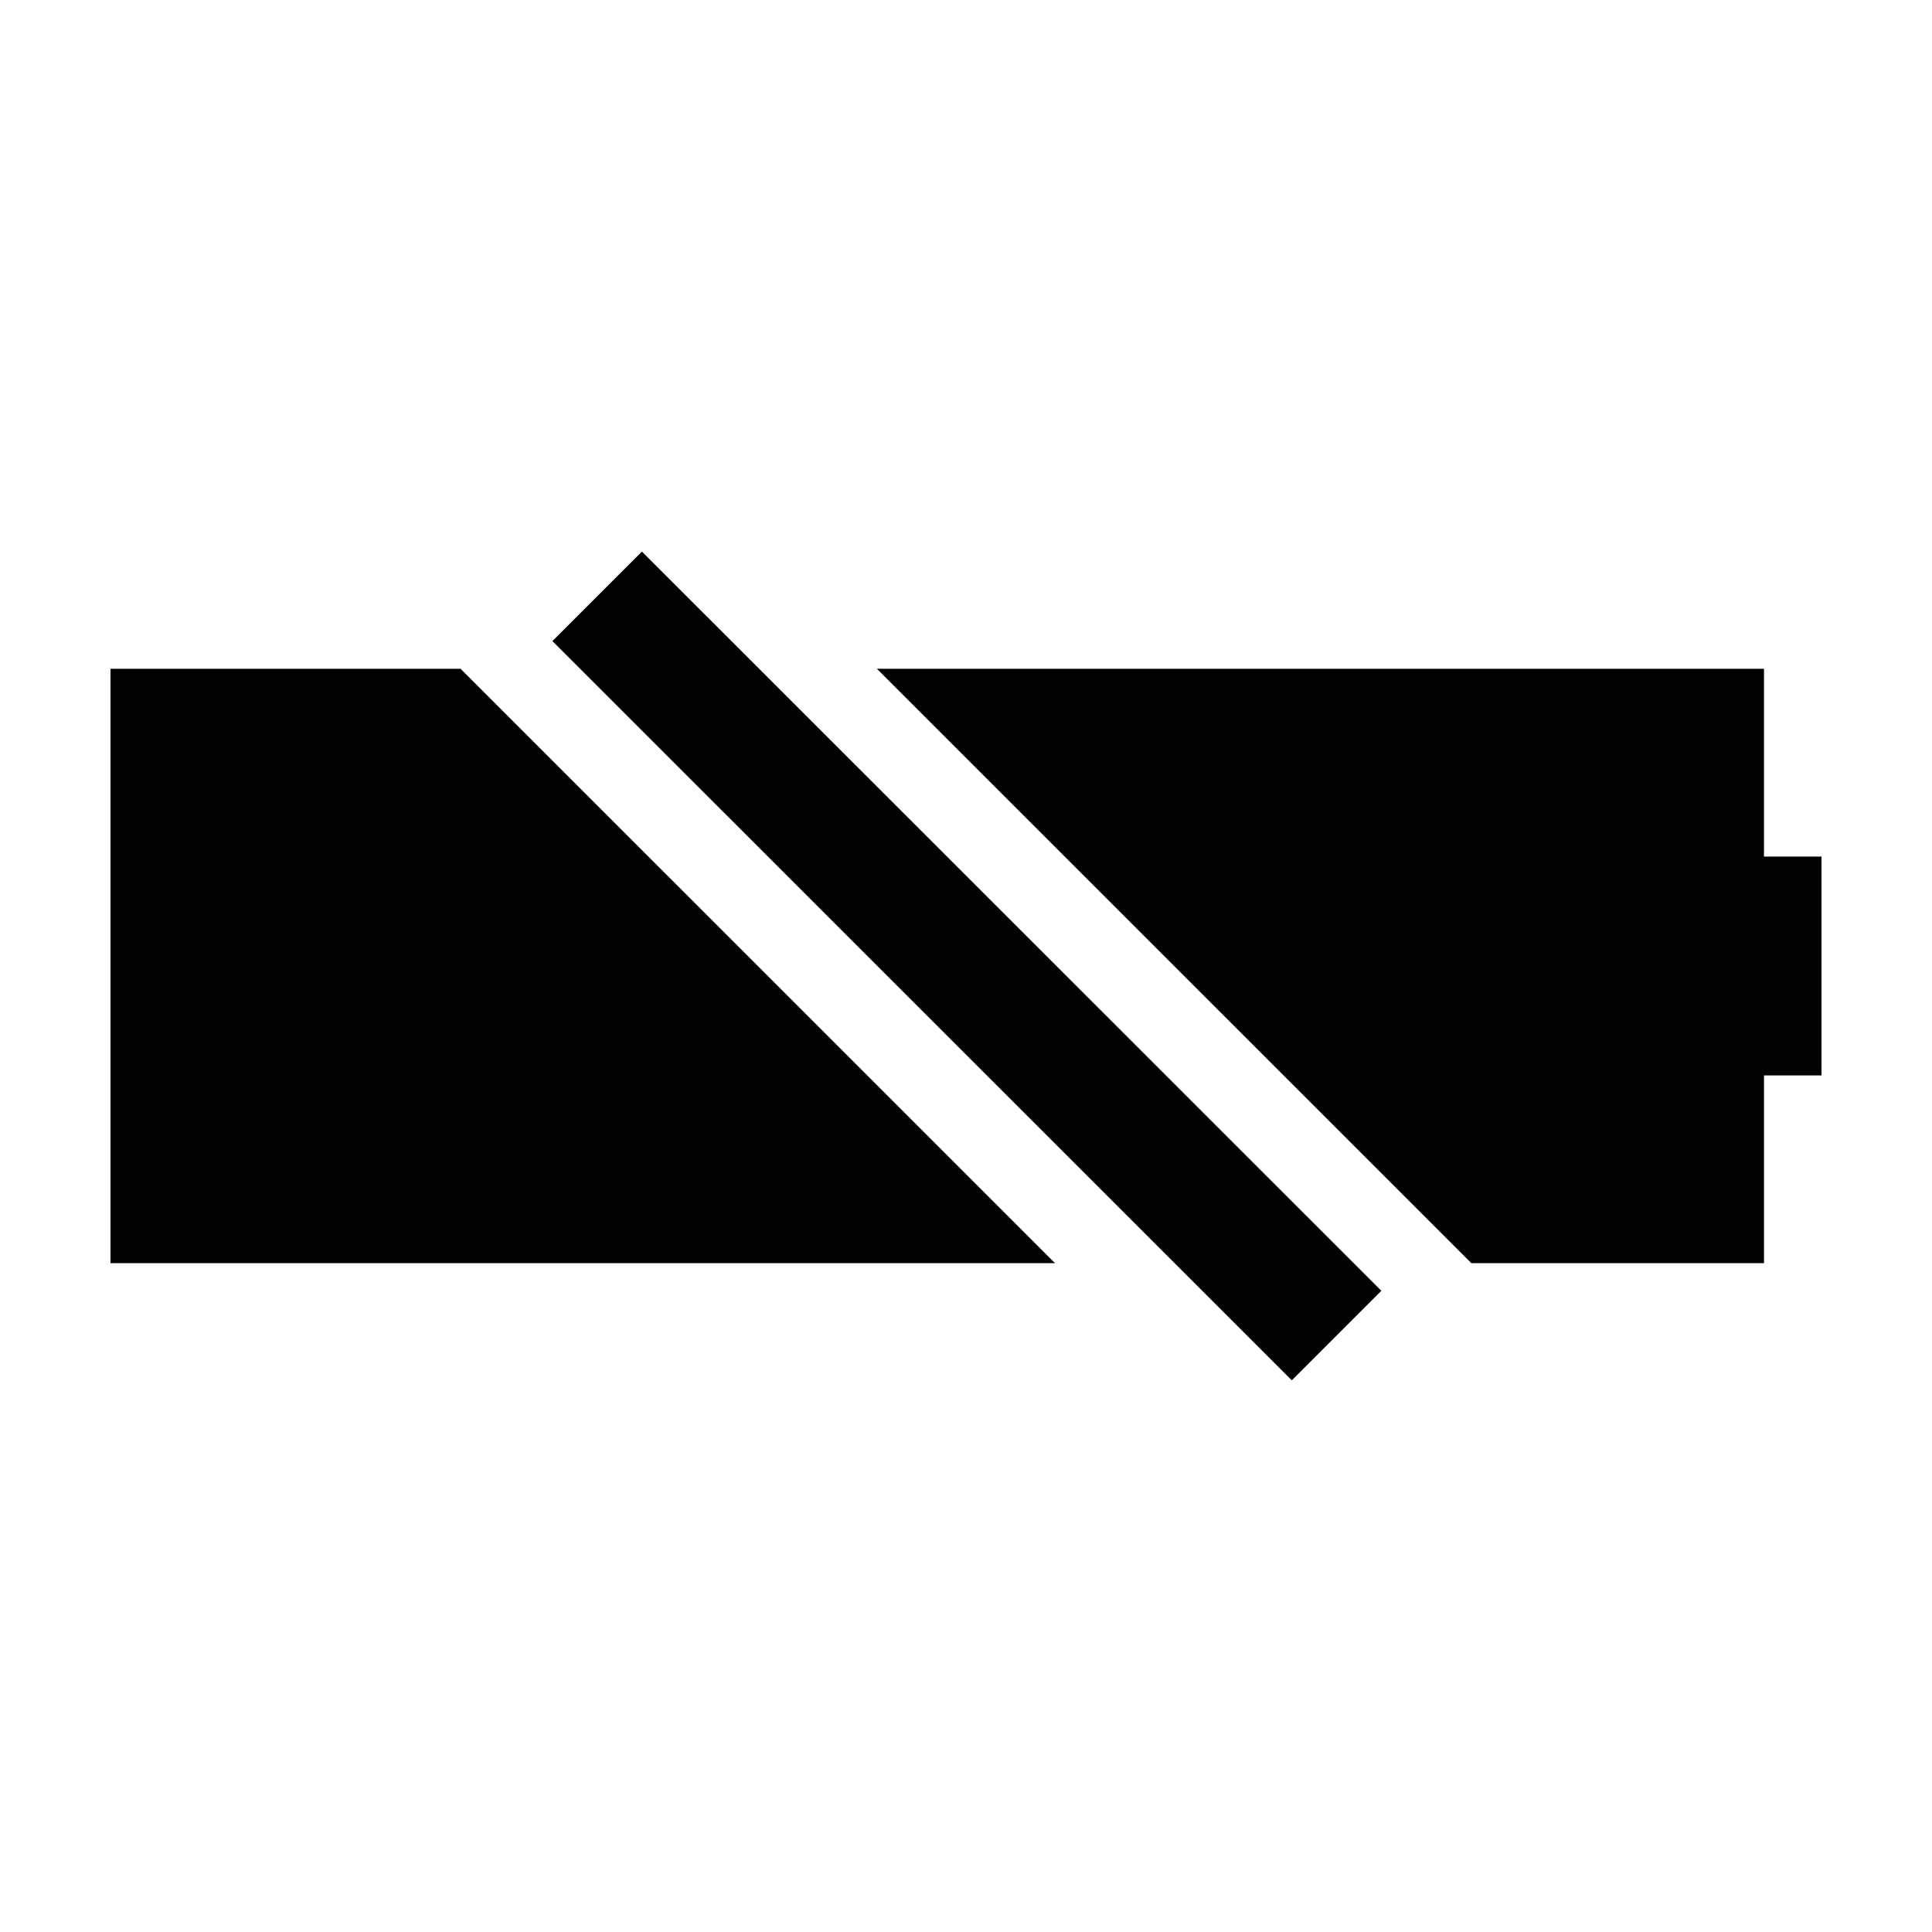
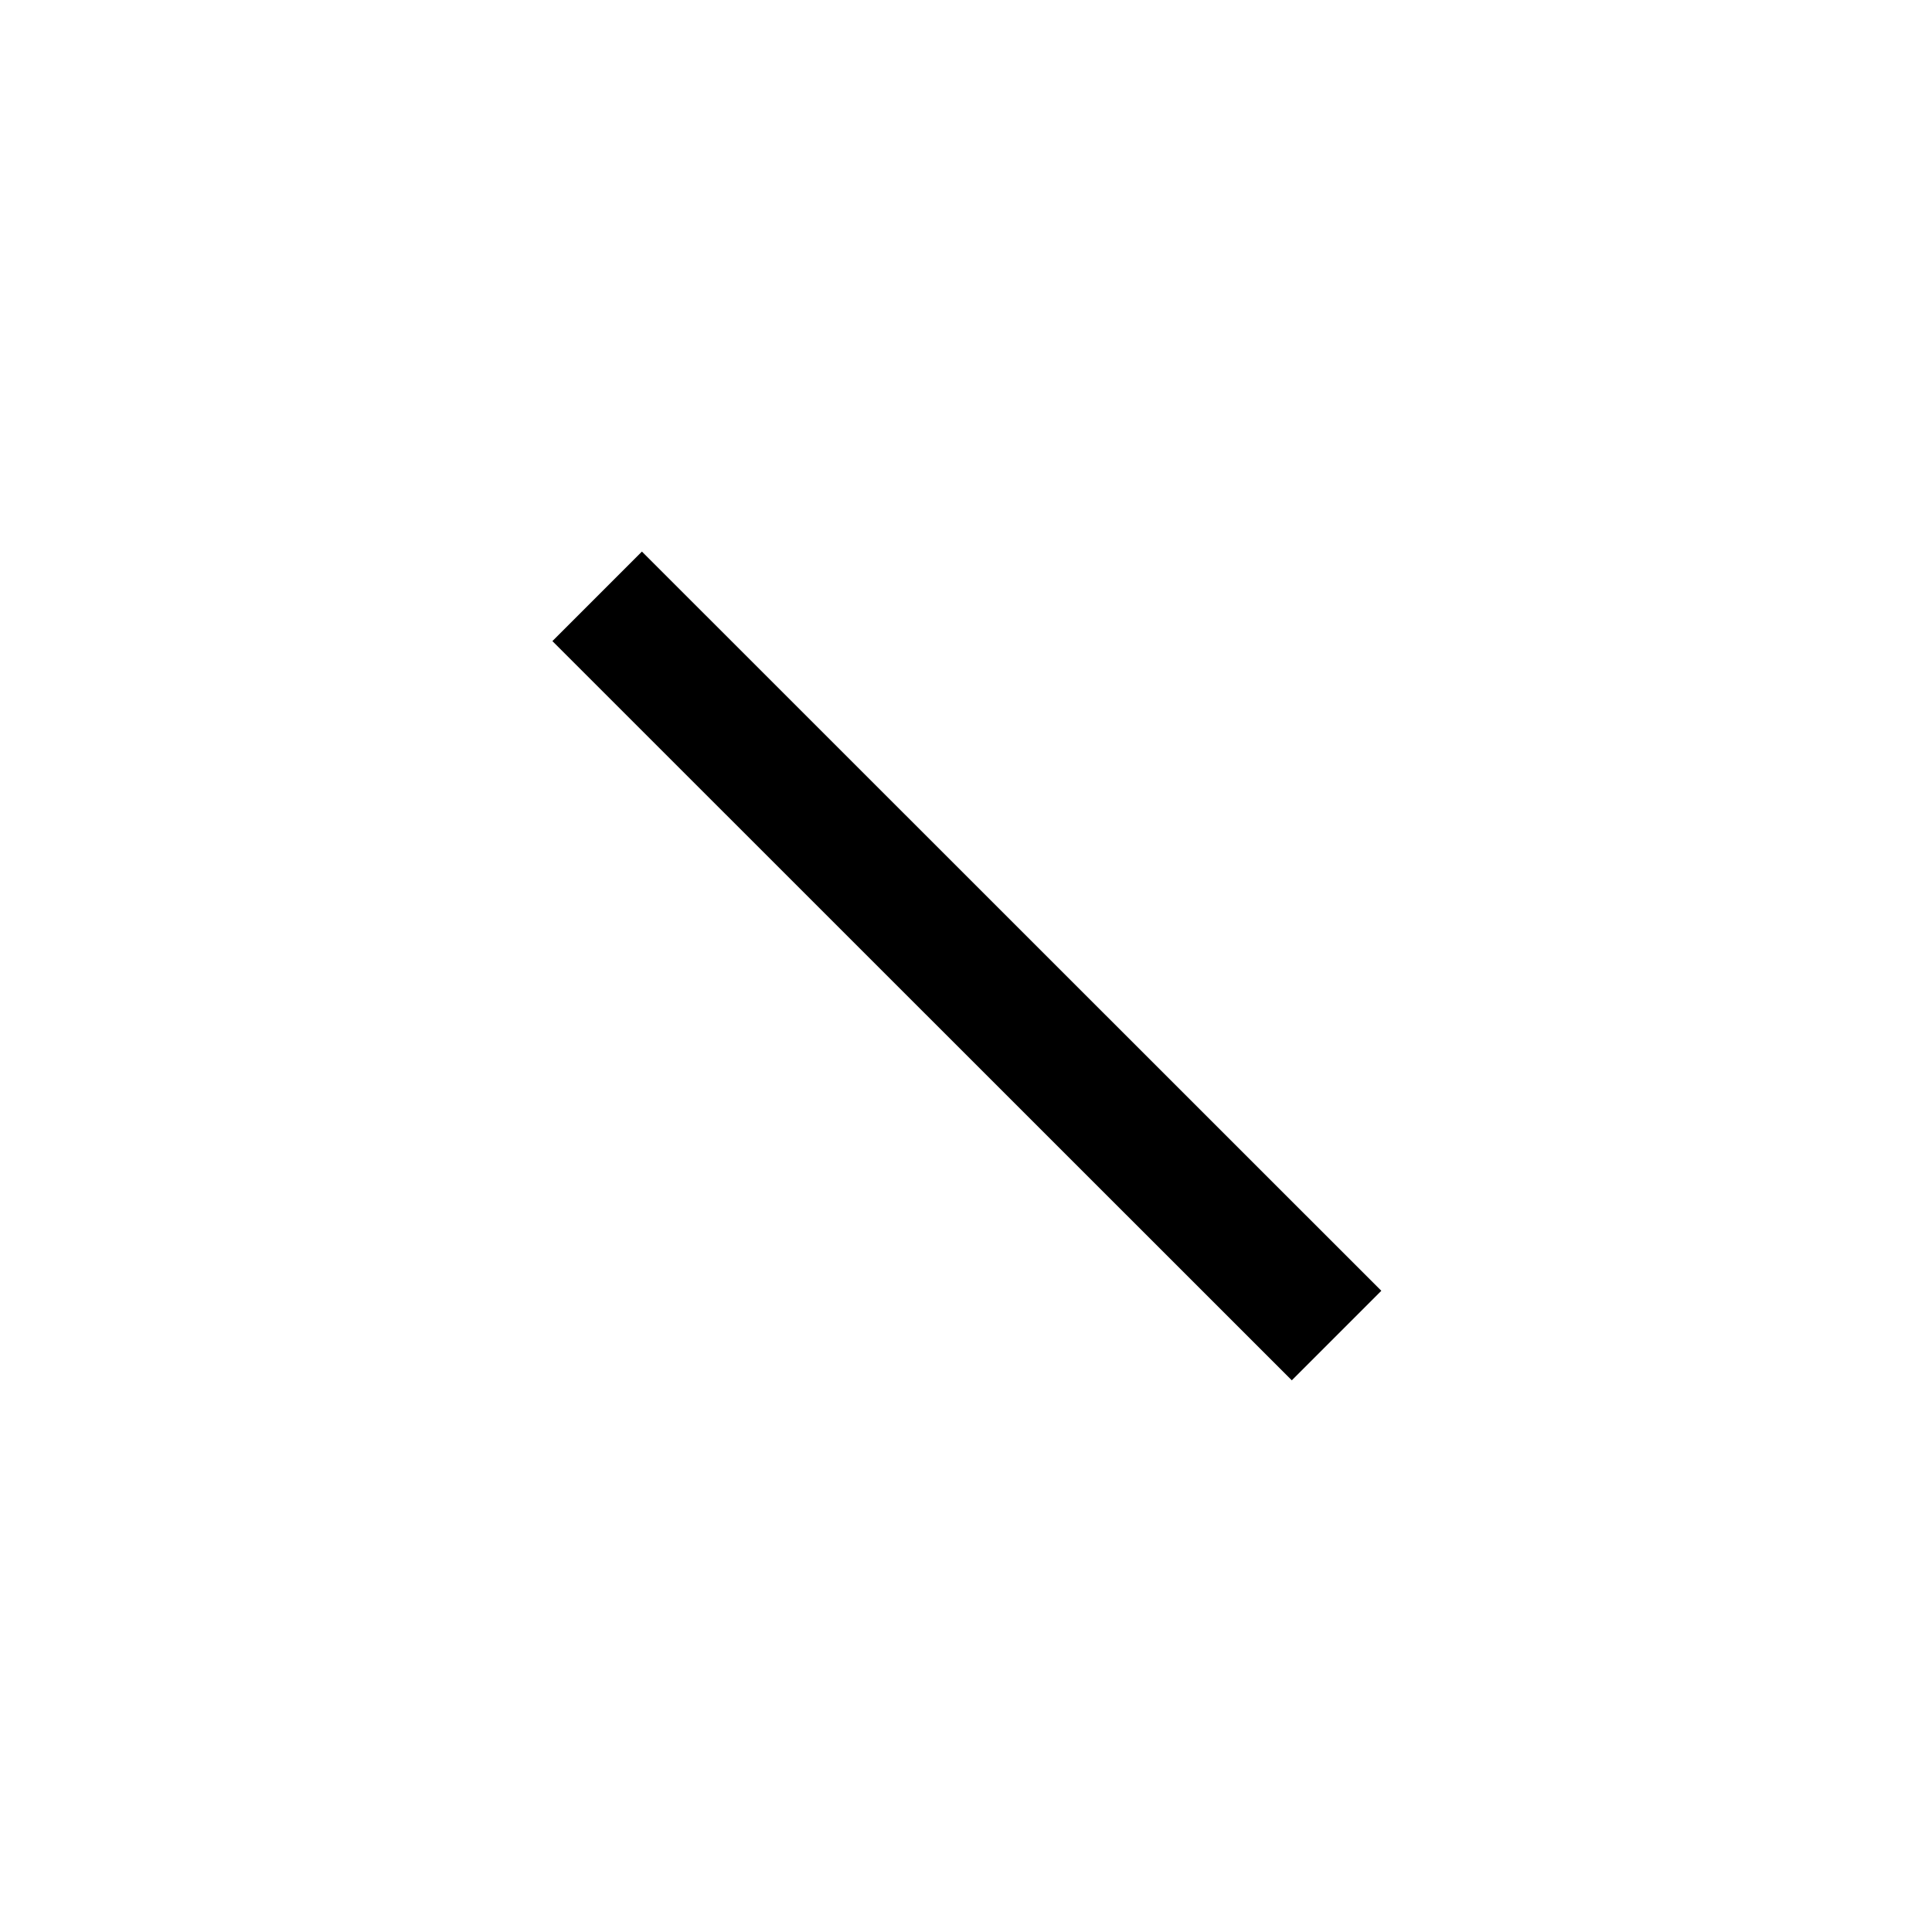
<svg xmlns="http://www.w3.org/2000/svg" fill="#000000" width="800px" height="800px" version="1.1" viewBox="144 144 512 512">
  <g>
-     <path d="m266.05 321.23h-92.77v157.52h250.31z" />
-     <path d="m611.47 371v-49.762h-235.08l157.54 157.52h77.543v-49.762h15.238v-58z" />
    <path d="m290.39 313.9 23.723-23.73 195.95 195.9-23.723 23.73z" />
  </g>
</svg>